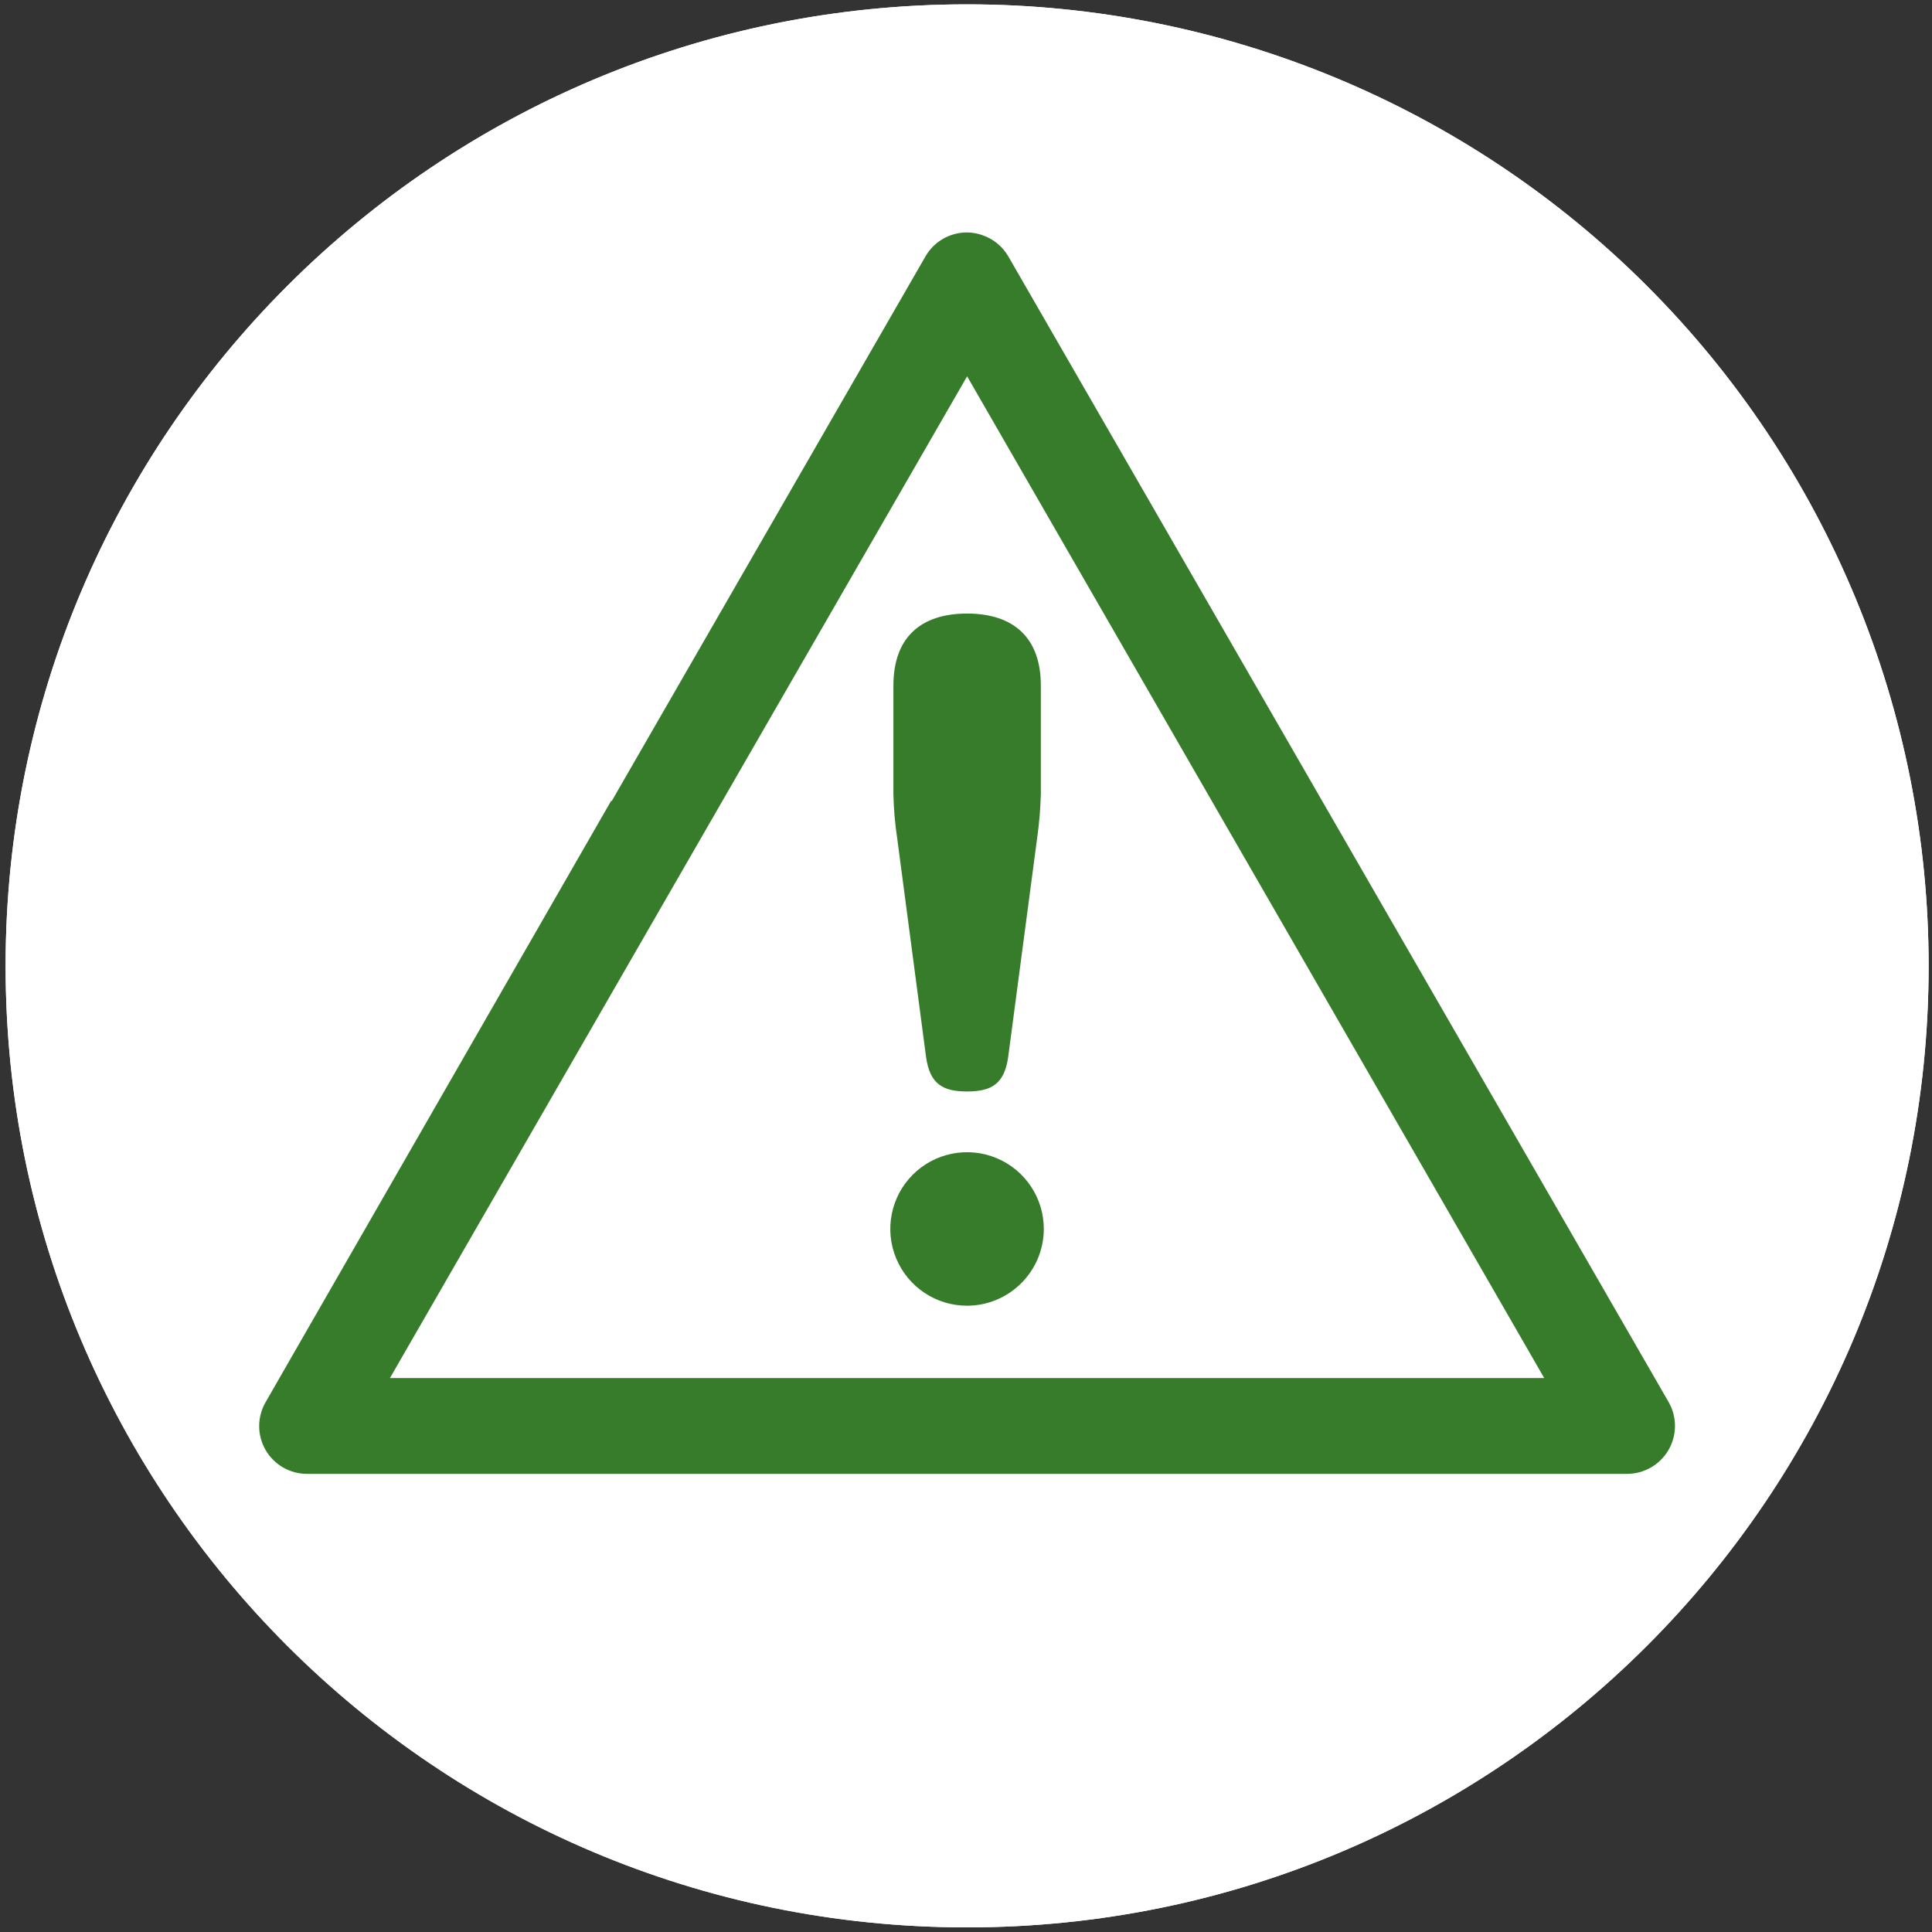
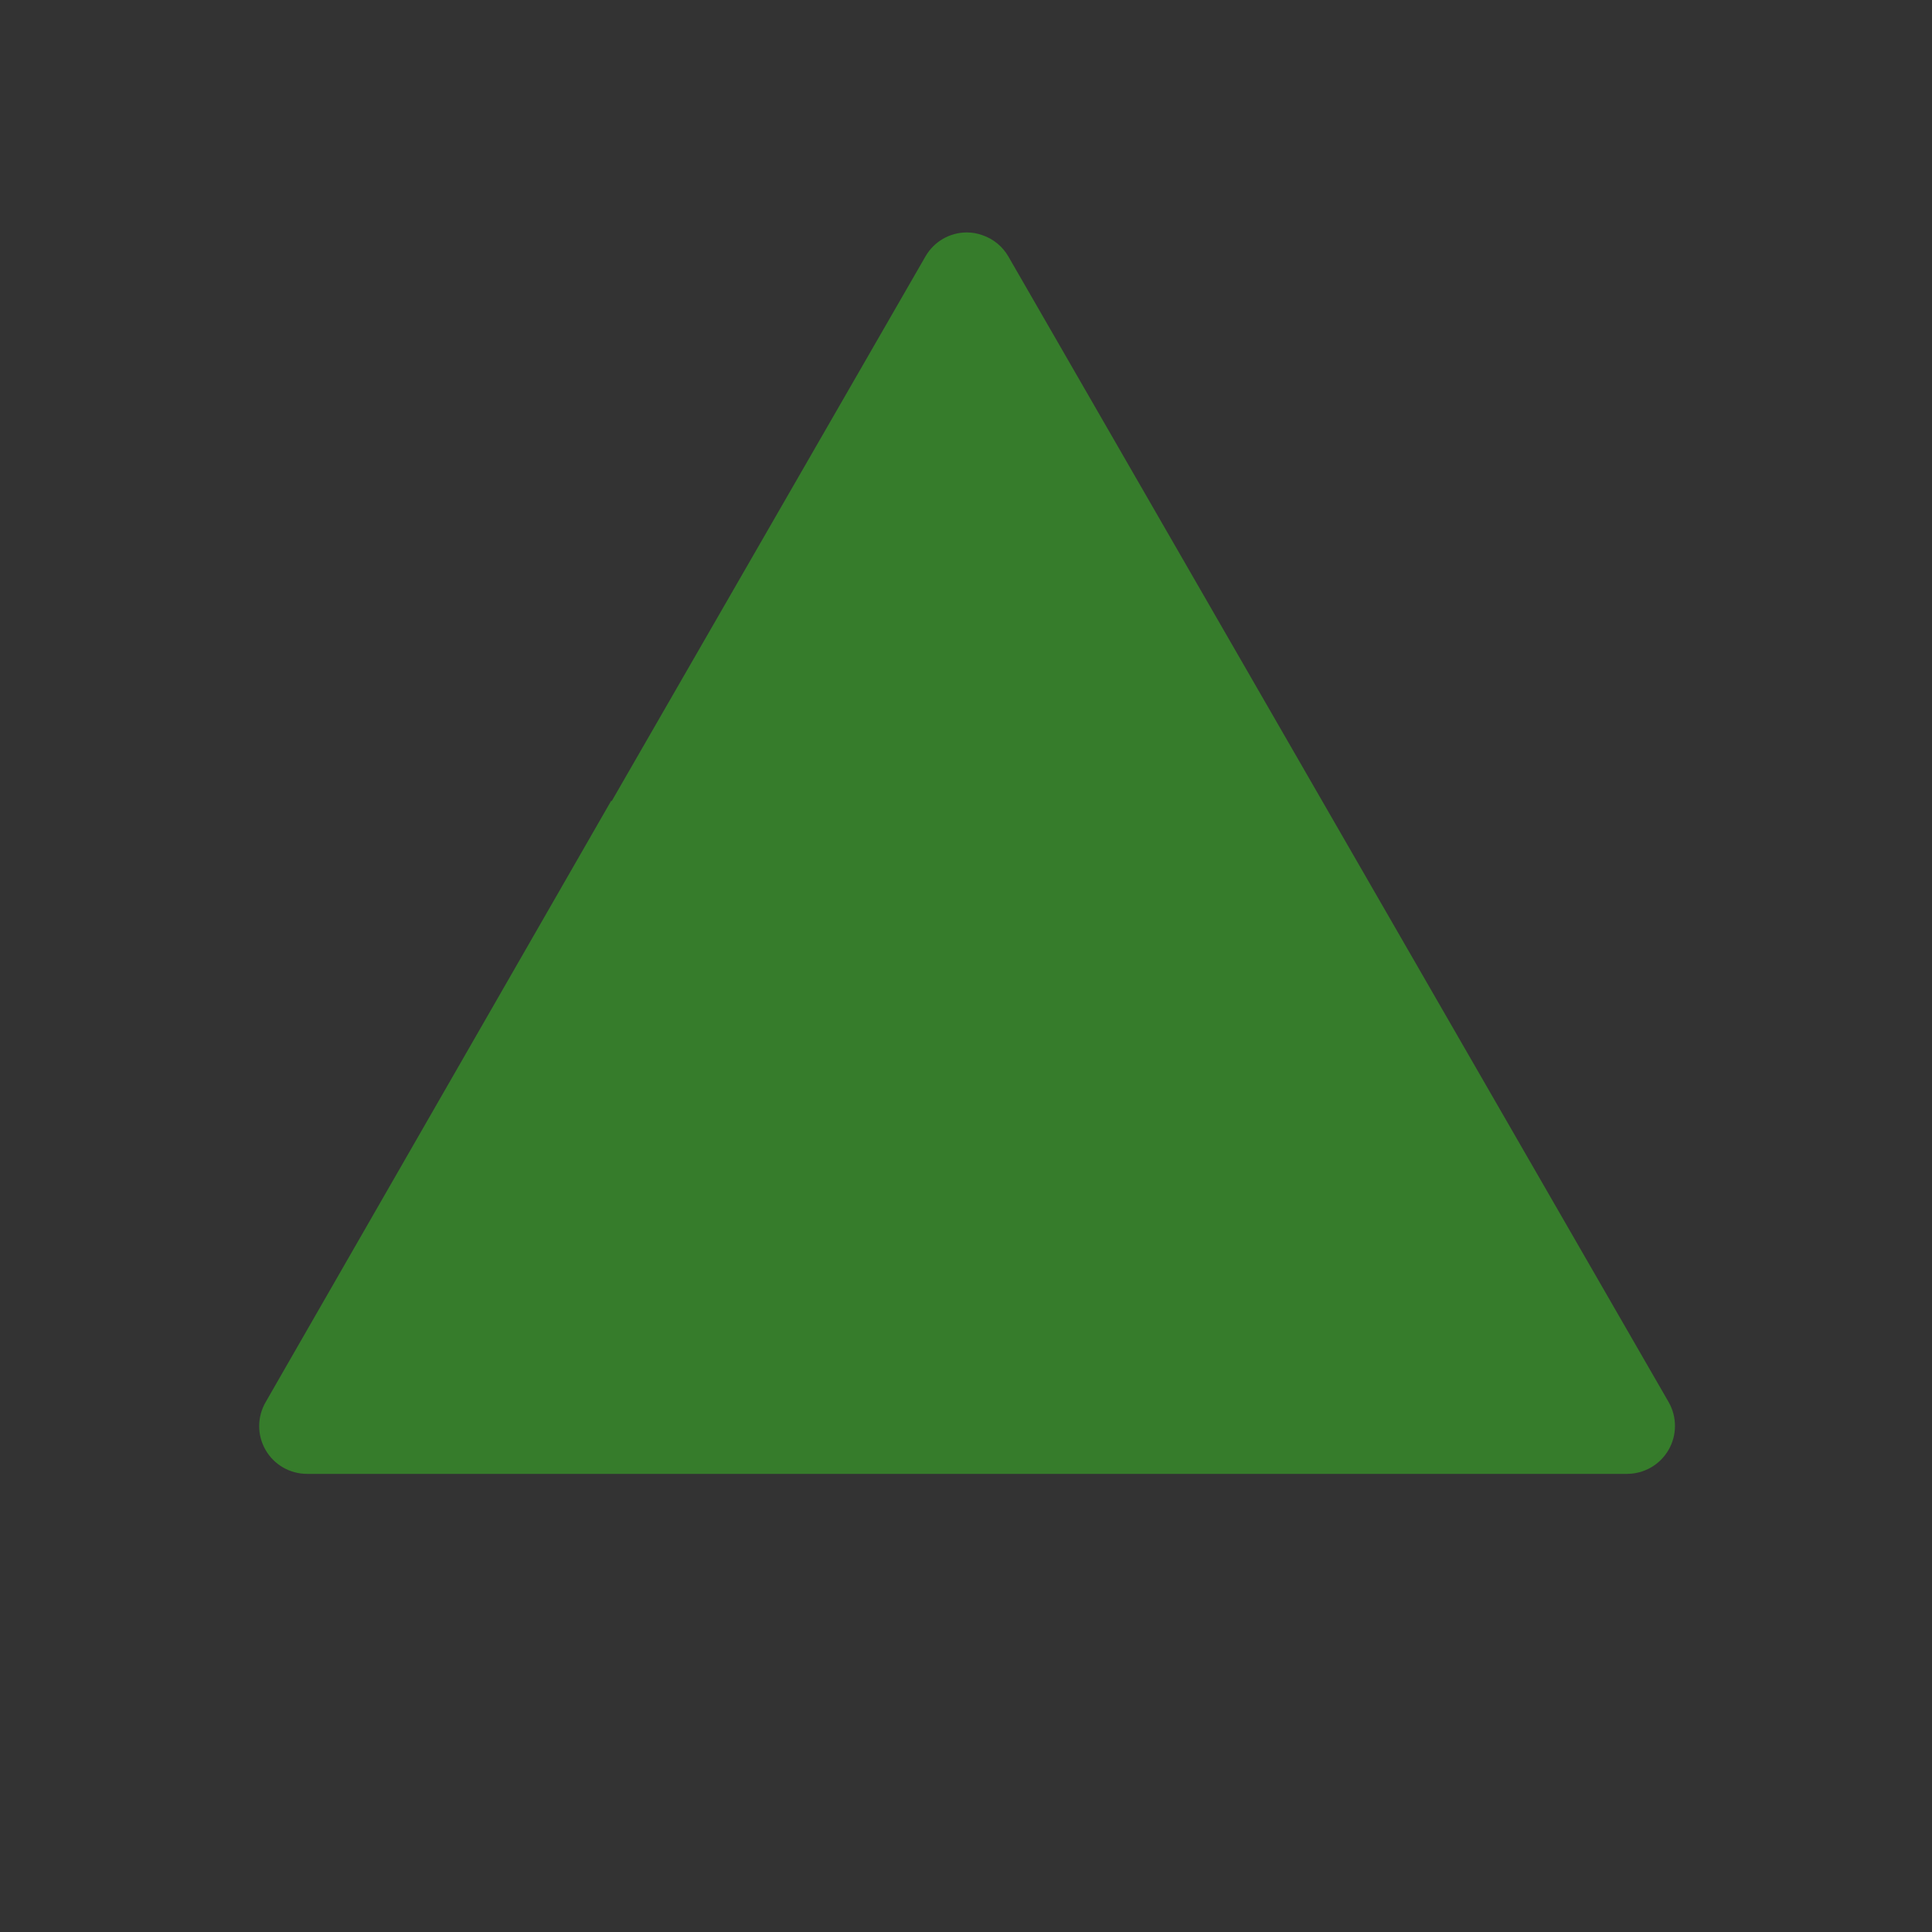
<svg xmlns="http://www.w3.org/2000/svg" width="293px" height="293px" viewBox="0 0 293 293" version="1.1">
  <rect x="0" y="0" width="293" height="293" fill="#333333" stroke="none" />
  <title>header-monitoring</title>
  <desc>Created with Sketch.</desc>
  <g id="Page-1" stroke="none" stroke-width="1" fill="none" fill-rule="evenodd">
    <g id="header-monitoring" fill-rule="nonzero">
-       <path d="M146.69,0.66 C66.158,0.649 0.865,65.922 0.85,146.453 C0.835,226.985 66.105,292.282 146.637,292.3 C227.168,292.318 292.468,227.052 292.49,146.52 C292.501,107.843 277.145,70.746 249.802,43.391 C222.458,16.036 185.367,0.665 146.69,0.66 Z" id="Path" fill="#FFFFFF" />
-       <path d="M146.69,0.66 C66.158,0.649 0.865,65.922 0.85,146.453 C0.835,226.985 66.105,292.282 146.637,292.3 C227.168,292.318 292.468,227.052 292.49,146.52 C292.501,107.843 277.145,70.746 249.802,43.391 C222.458,16.036 185.367,0.665 146.69,0.66 Z" id="Path" fill="#FFFFFF" />
      <path d="M246.76,223.52 L46.57,223.52 C43.971,223.528 41.567,222.143 40.271,219.89 C38.975,217.637 38.986,214.862 40.3,212.62 L42.88,208.12 L92.69,121.44 L92.77,121.49 L140.35,38.89 C141.642,36.636 144.042,35.247 146.64,35.25 C147.434,35.253 148.222,35.392 148.97,35.66 C150.636,36.22 152.04,37.368 152.92,38.89 L253.05,212.62 C254.346,214.868 254.345,217.636 253.048,219.884 C251.751,222.131 249.355,223.517 246.76,223.52 L246.76,223.52 Z" id="Path" fill="#367C2B" />
-       <polygon id="Path" fill="#FFFFFF" points="146.67 57.07 110.19 120.37 61.52 204.85 59.14 208.99 234.19 208.99 218.26 181.33" />
-       <path d="M146.69,198.02 C141.978,198.032 137.724,195.203 135.914,190.853 C134.103,186.503 135.093,181.491 138.422,178.156 C141.751,174.822 146.761,173.823 151.114,175.626 C155.467,177.429 158.304,181.678 158.3,186.39 C158.278,192.796 153.096,197.987 146.69,198.02 L146.69,198.02 Z" id="Path" fill="#367C2B" />
-       <path d="M135.49,103.97 C135.49,96.73 139.59,93.05 146.66,93.05 C153.73,93.05 157.85,96.73 157.85,103.97 L157.85,120.43 C157.792,122.659 157.605,124.883 157.29,127.09 L152.9,160.28 C152.33,164.4 150.34,165.53 146.66,165.53 C142.98,165.53 141.01,164.4 140.44,160.28 L136.06,127.09 C135.727,124.885 135.537,122.66 135.49,120.43 L135.49,103.97 Z" id="Path" fill="#367C2B" />
    </g>
  </g>
</svg>